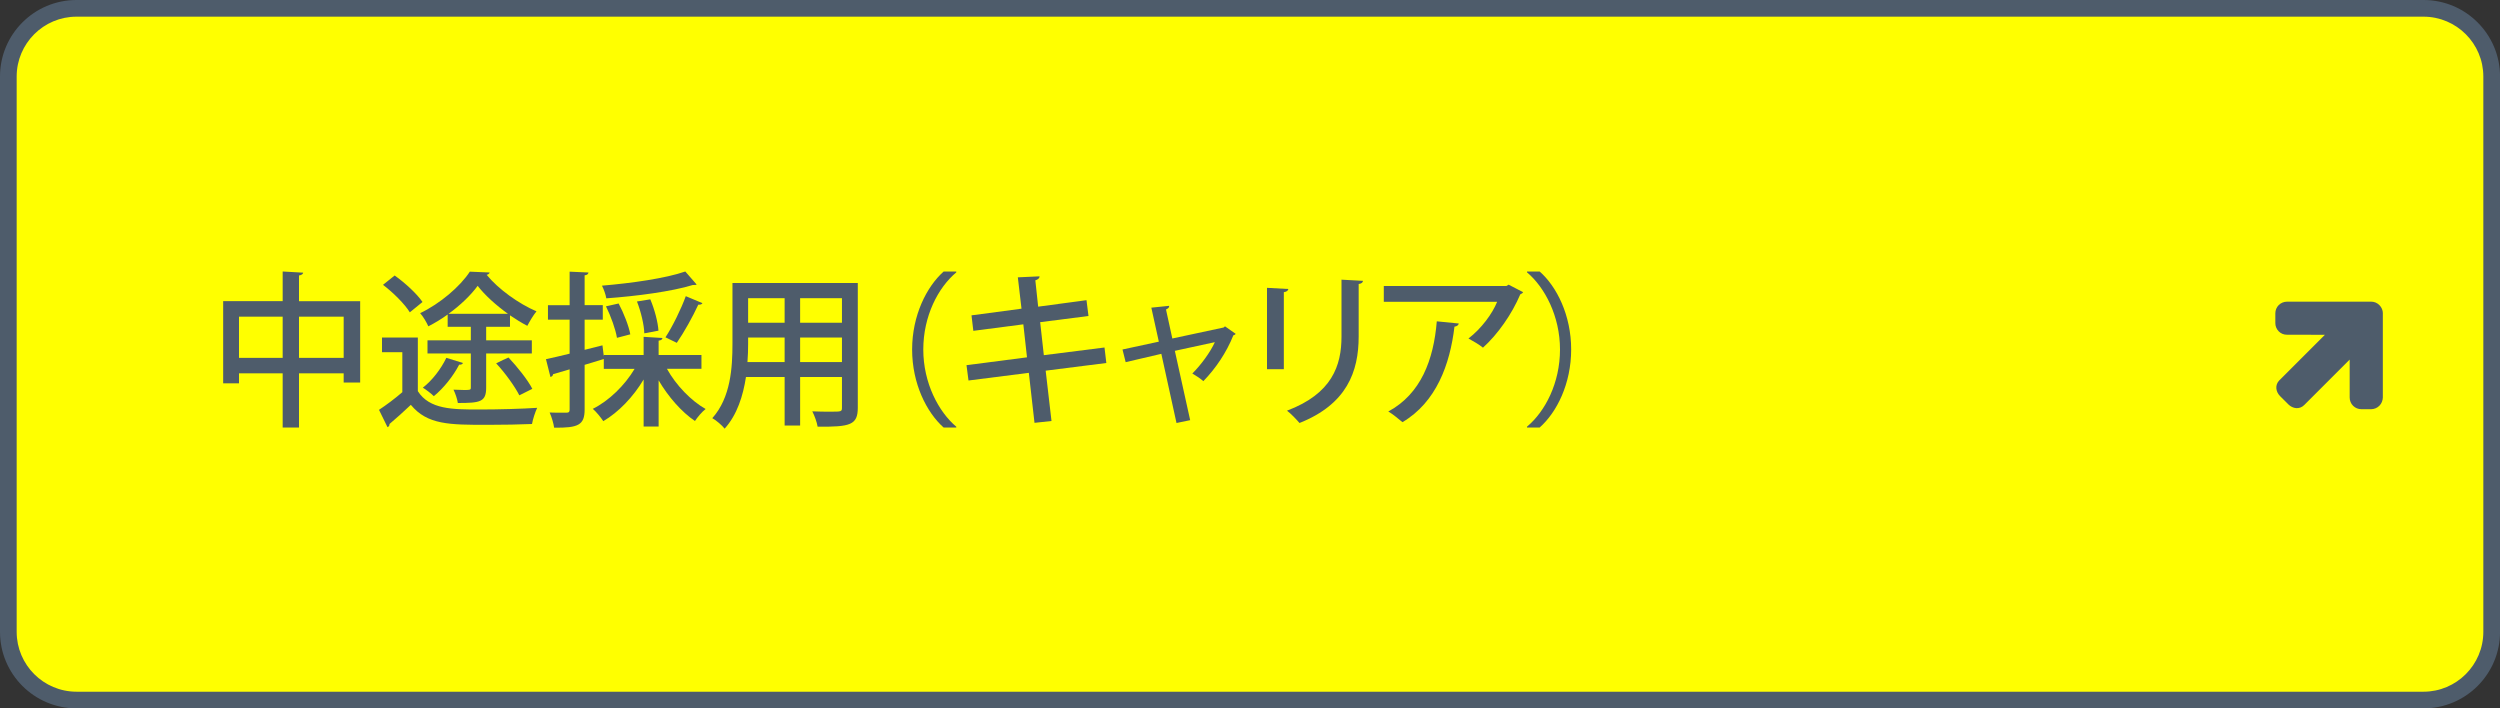
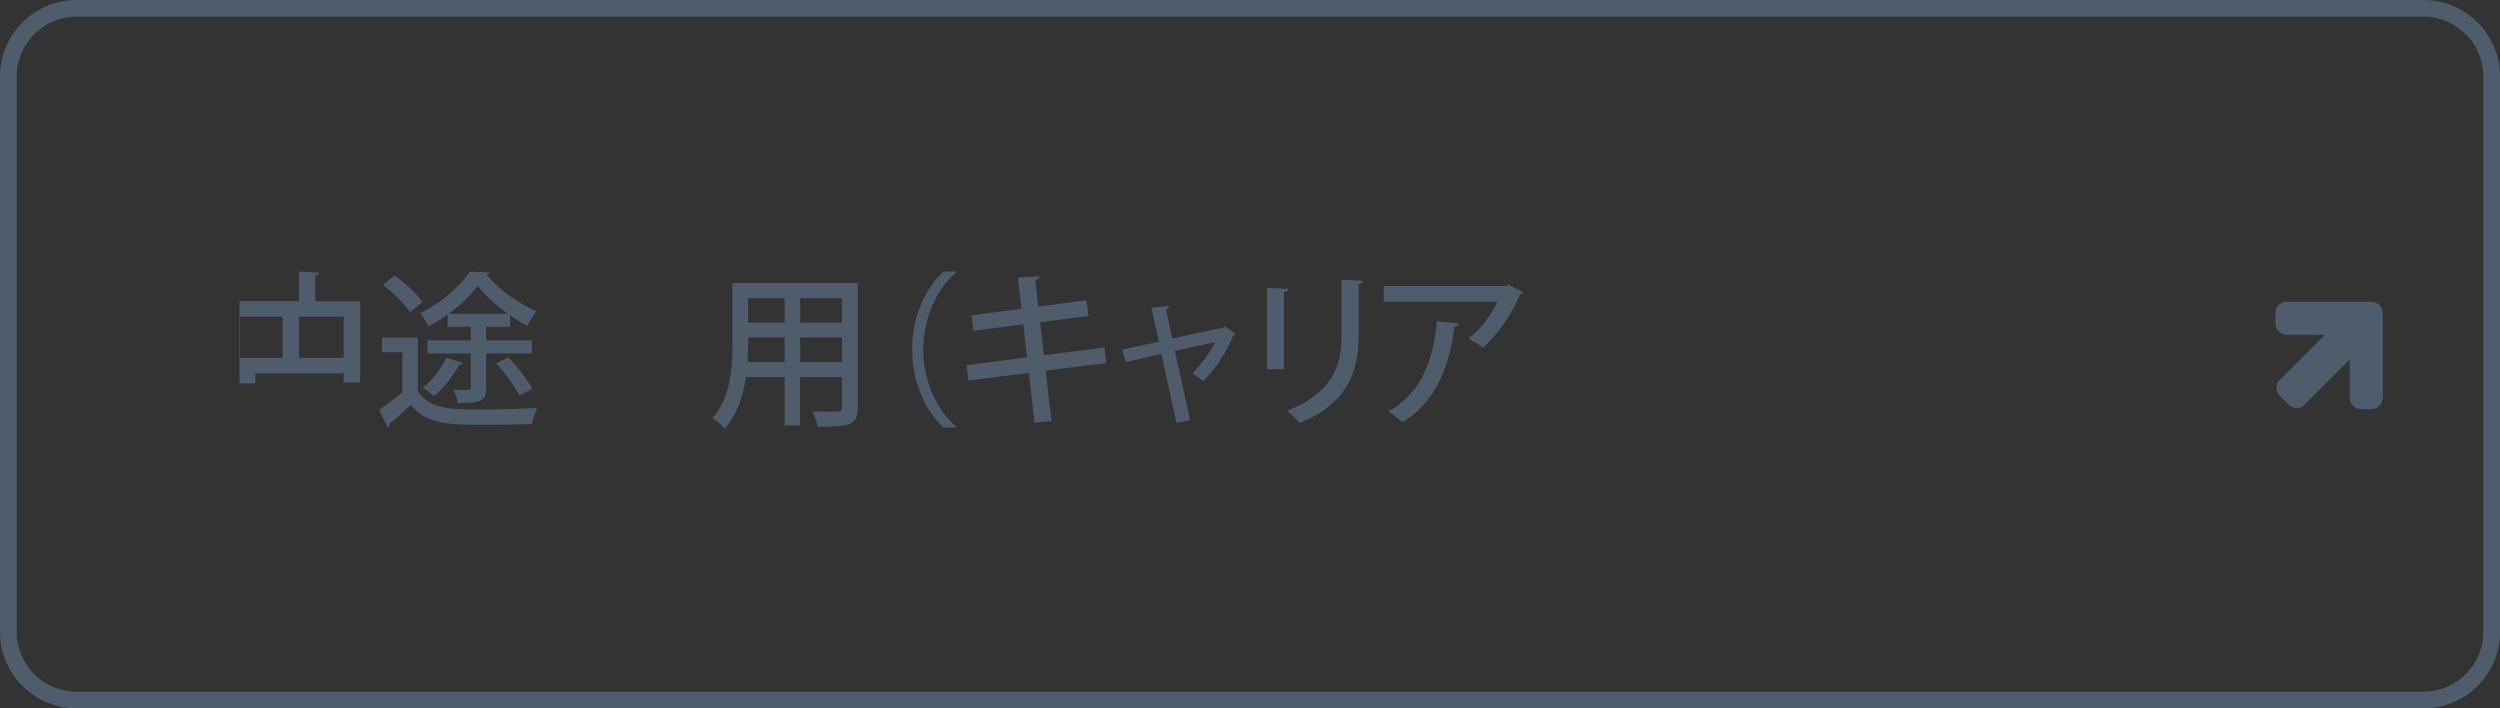
<svg xmlns="http://www.w3.org/2000/svg" id="_レイヤー_2" viewBox="0 0 600 170">
  <rect x="0" y="0" width="600" height="170" fill="#333333" stroke="none" />
  <defs>
    <style>.cls-1{fill:#ff0;}.cls-2{fill:#4e5c6b;}</style>
  </defs>
  <g id="_レイヤー_2-2">
    <g>
      <g>
-         <rect class="cls-1" x="2" y="2" width="596" height="166" rx="16.37" ry="16.37" />
        <path class="cls-2" d="m581.63,4c7.92,0,14.37,6.44,14.37,14.37v133.27c0,7.92-6.44,14.37-14.37,14.37H18.37c-7.92,0-14.37-6.44-14.37-14.37V18.37c0-7.92,6.44-14.37,14.37-14.37h563.27m0-4H18.37C8.22,0,0,8.22,0,18.37v133.27c0,10.14,8.22,18.37,18.37,18.37h563.27c10.14,0,18.37-8.22,18.37-18.37V18.37c0-10.14-8.22-18.37-18.37-18.37h0Z" />
      </g>
      <g>
-         <path class="cls-2" d="m71.76,72.28h14.68v19.52h-3.96v-2.2h-10.72v13h-3.92v-13h-10.48v2.4h-3.8v-19.72h14.28v-7.12l4.92.28c-.04.32-.32.56-1,.68v6.16Zm-14.4,13.6h10.48v-9.88h-10.48v9.88Zm14.4,0h10.72v-9.88h-10.72v9.88Z" />
+         <path class="cls-2" d="m71.76,72.28h14.68v19.52h-3.96v-2.2h-10.72v13v-13h-10.48v2.4h-3.8v-19.72h14.28v-7.12l4.92.28c-.04.32-.32.56-1,.68v6.16Zm-14.4,13.6h10.48v-9.88h-10.48v9.88Zm14.4,0h10.72v-9.88h-10.72v9.88Z" />
        <path class="cls-2" d="m100.28,81v12.88c2.8,4.4,8.36,4.4,14.8,4.4,4.6,0,10.24-.16,13.84-.4-.44.92-1.04,2.72-1.24,3.88-2.76.12-6.84.2-10.68.2-9.12,0-14.44,0-18.4-4.8-1.76,1.68-3.6,3.32-5.12,4.6,0,.4-.12.6-.48.76l-2.04-4.16c1.76-1.16,3.8-2.68,5.6-4.24v-9.6h-4.88v-3.52h8.6Zm-5.56-14.88c2.48,1.76,5.36,4.4,6.68,6.36l-3.04,2.48c-1.2-1.96-4-4.76-6.44-6.6l2.8-2.24Zm12.72,12.32v-2.96c-1.48,1.08-3.08,2.04-4.64,2.84-.4-.92-1.24-2.36-1.96-3.16,4.76-2.28,9.56-6.36,11.92-9.96l4.76.2c-.08.28-.36.48-.72.56,2.76,3.4,7.72,6.96,11.96,8.76-.76.92-1.64,2.4-2.2,3.48-1.32-.68-2.76-1.56-4.16-2.52v2.76h-5.72v3.24h10.96v3.16h-10.96v8.2c0,3.44-1.44,3.68-6.8,3.68-.12-.92-.6-2.28-1.04-3.2.92.04,1.8.08,2.48.08,1.52,0,1.68,0,1.68-.6v-8.16h-10.4v-3.16h10.4v-3.24h-5.56Zm3.68,8.68c-.16.32-.48.44-.92.4-1.4,2.72-3.76,5.68-6.08,7.56-.6-.6-1.84-1.56-2.64-2.04,2.2-1.68,4.36-4.48,5.64-7.16l4,1.24Zm10.8-11.8c-2.84-2.04-5.52-4.44-7.28-6.72-1.6,2.2-4.12,4.64-7,6.72h14.28Zm2.72,19.56c-1.04-2.08-3.4-5.36-5.56-7.68,1.28-.64,2.12-1.04,2.96-1.4,2.12,2.24,4.64,5.4,5.72,7.52l-3.12,1.56Z" />
-         <path class="cls-2" d="m168.35,88.52h-8.28c2.16,3.92,5.8,7.68,9.28,9.64-.84.64-1.96,1.96-2.56,2.88-3.2-2.16-6.4-5.8-8.72-9.76v11.08h-3.6v-11.28c-2.48,4.16-6,7.84-9.68,10-.6-.92-1.72-2.28-2.52-2.96,3.88-1.92,7.68-5.64,10.04-9.6h-7.4v-2.36c-1.52.48-3.08.92-4.6,1.4v10.72c0,3.72-1.52,4.44-7.32,4.36-.12-.96-.6-2.6-1.08-3.64.92.04,1.8.04,2.52.04h1.56c.56,0,.72-.2.72-.76v-9.64l-3.96,1.16c-.04.36-.32.6-.64.68l-1.08-4.28c1.56-.32,3.52-.8,5.68-1.32v-8.16h-5.2v-3.48h5.2v-8.04l4.52.2c-.04.36-.28.6-.92.68v7.16h4.36v3.48h-4.36v7.24l4.28-1.08.32,2.6h.04l-.04-.28h9.56v-4.36l4.52.28c-.04.36-.32.56-.92.64v3.44h10.28v3.32Zm-1.16-20.24c-.16.12-.24.12-.92.12-5.04,1.56-13.52,2.68-20.76,3.2-.12-.84-.6-2.2-1.04-3.04,7.12-.6,15.32-1.76,20-3.4l2.72,3.12Zm-18.72,4.56c1.24,2.32,2.44,5.4,2.8,7.4l-3.2.84c-.32-2-1.44-5.16-2.64-7.56l3.04-.68Zm7.6-1c1.04,2.44,1.84,5.52,1.96,7.52l-3.4.64c-.04-2-.8-5.2-1.76-7.64l3.2-.52Zm12.52.92c-.16.28-.48.4-1,.36-1.28,2.8-3.44,6.68-5.16,9.16-.04,0-2.68-1.32-2.72-1.32,1.68-2.56,3.76-6.8,4.88-9.88l4,1.68Z" />
        <path class="cls-2" d="m205.87,67.93v29.91c0,4.16-1.8,4.64-9.64,4.56-.16-1.04-.76-2.68-1.28-3.68,1.56.08,3.16.08,4.36.08,2.64,0,2.76,0,2.76-1v-7.32h-10.04v11.64h-3.72v-11.64h-9.28c-.68,4.48-2.12,9.08-5.12,12.4-.56-.76-2.12-2.08-2.96-2.52,4.44-4.96,4.84-12.16,4.84-17.88v-14.56h30.08Zm-26.32,14.6c0,1.36-.04,2.84-.16,4.36h8.92v-5.88h-8.76v1.52Zm8.76-10.96h-8.76v5.88h8.76v-5.88Zm13.76,5.88v-5.88h-10.04v5.88h10.04Zm-10.04,9.44h10.04v-5.88h-10.04v5.88Z" />
        <path class="cls-2" d="m229.51,65.37c-4.36,3.64-7.92,10.48-7.92,18.52s3.68,14.96,7.92,18.52v.2h-3.04c-4.08-3.64-7.56-10.52-7.56-18.72s3.48-15.08,7.56-18.72h3.04v.2Z" />
        <path class="cls-2" d="m250.96,88.96l1.4,12.08-4.08.44-1.36-12-14.48,1.84-.48-3.68,14.52-1.88-.88-7.92-12,1.56-.44-3.72,12-1.6-.88-7.52,5.2-.24c.04.4-.32.76-1,.96l.68,6.32,11.6-1.56.48,3.8-11.6,1.48.88,7.92,14.56-1.84.44,3.72-14.56,1.84Z" />
        <path class="cls-2" d="m296.56,80.12c-.12.2-.36.32-.56.36-1.64,4.12-4.24,7.96-7.2,11-.64-.6-1.76-1.32-2.64-1.84,2-1.96,4.36-5.16,5.4-7.52l-9.6,2.08,3.68,16.64-3.28.68-3.64-16.6-8.56,2-.76-3.04,8.72-1.88-1.8-8.16,4.28-.44c.04.4-.24.64-.76.88l1.52,6.96,12.32-2.64.32-.28,2.56,1.8Z" />
        <path class="cls-2" d="m304.08,88.6v-19.52l5.12.28c-.04.36-.4.68-1.08.76v18.48h-4.04Zm23.04-21.2c-.04.4-.36.68-1.04.76v12.6c0,8.44-2.84,16.24-14.2,20.76-.64-.76-2.08-2.28-3-2.96,10.8-4.08,13.08-10.8,13.08-17.8v-13.64l5.16.28Z" />
        <path class="cls-2" d="m365.55,70.12c-.12.24-.4.4-.68.52-2,4.72-5.4,9.6-8.96,12.8-.8-.68-2.44-1.64-3.48-2.2,3.08-2.36,5.72-5.92,6.88-8.8h-27.2v-3.8h29.43l.52-.32,3.48,1.8Zm-15.44,7.52c-.08.4-.44.68-1.04.76-1.08,9.08-4.36,18.12-12.48,22.92-.84-.68-2.32-1.96-3.4-2.56,7.84-4.24,10.88-12.4,11.64-21.64l5.28.52Z" />
-         <path class="cls-2" d="m366.48,102.4c4.36-3.64,7.92-10.48,7.92-18.52s-3.68-14.96-7.92-18.52v-.2h3.04c4.12,3.64,7.56,10.52,7.56,18.72s-3.44,15.08-7.56,18.72h-3.04v-.2Z" />
      </g>
      <path class="cls-2" d="m571.88,75.22v20.19c-.02.73-.31,1.46-.84,1.98-.53.53-1.24.81-1.97.82h-2.33c-.74,0-1.47-.29-2-.82s-.82-1.25-.82-2v-9.09l-10.92,10.92c-1.12,1.12-2.74.88-3.8-.17l-1.98-1.98c-1.05-1.05-1.29-2.68-.17-3.8l10.92-10.92-9.1-.02c-.73.02-1.46-.28-1.98-.81s-.82-1.25-.81-1.98v-2.33c0-.75.28-1.46.81-1.99.53-.53,1.26-.82,2-.82h20.19c.73-.01,1.44.29,1.97.82s.84,1.24.84,1.99Z" />
    </g>
  </g>
</svg>